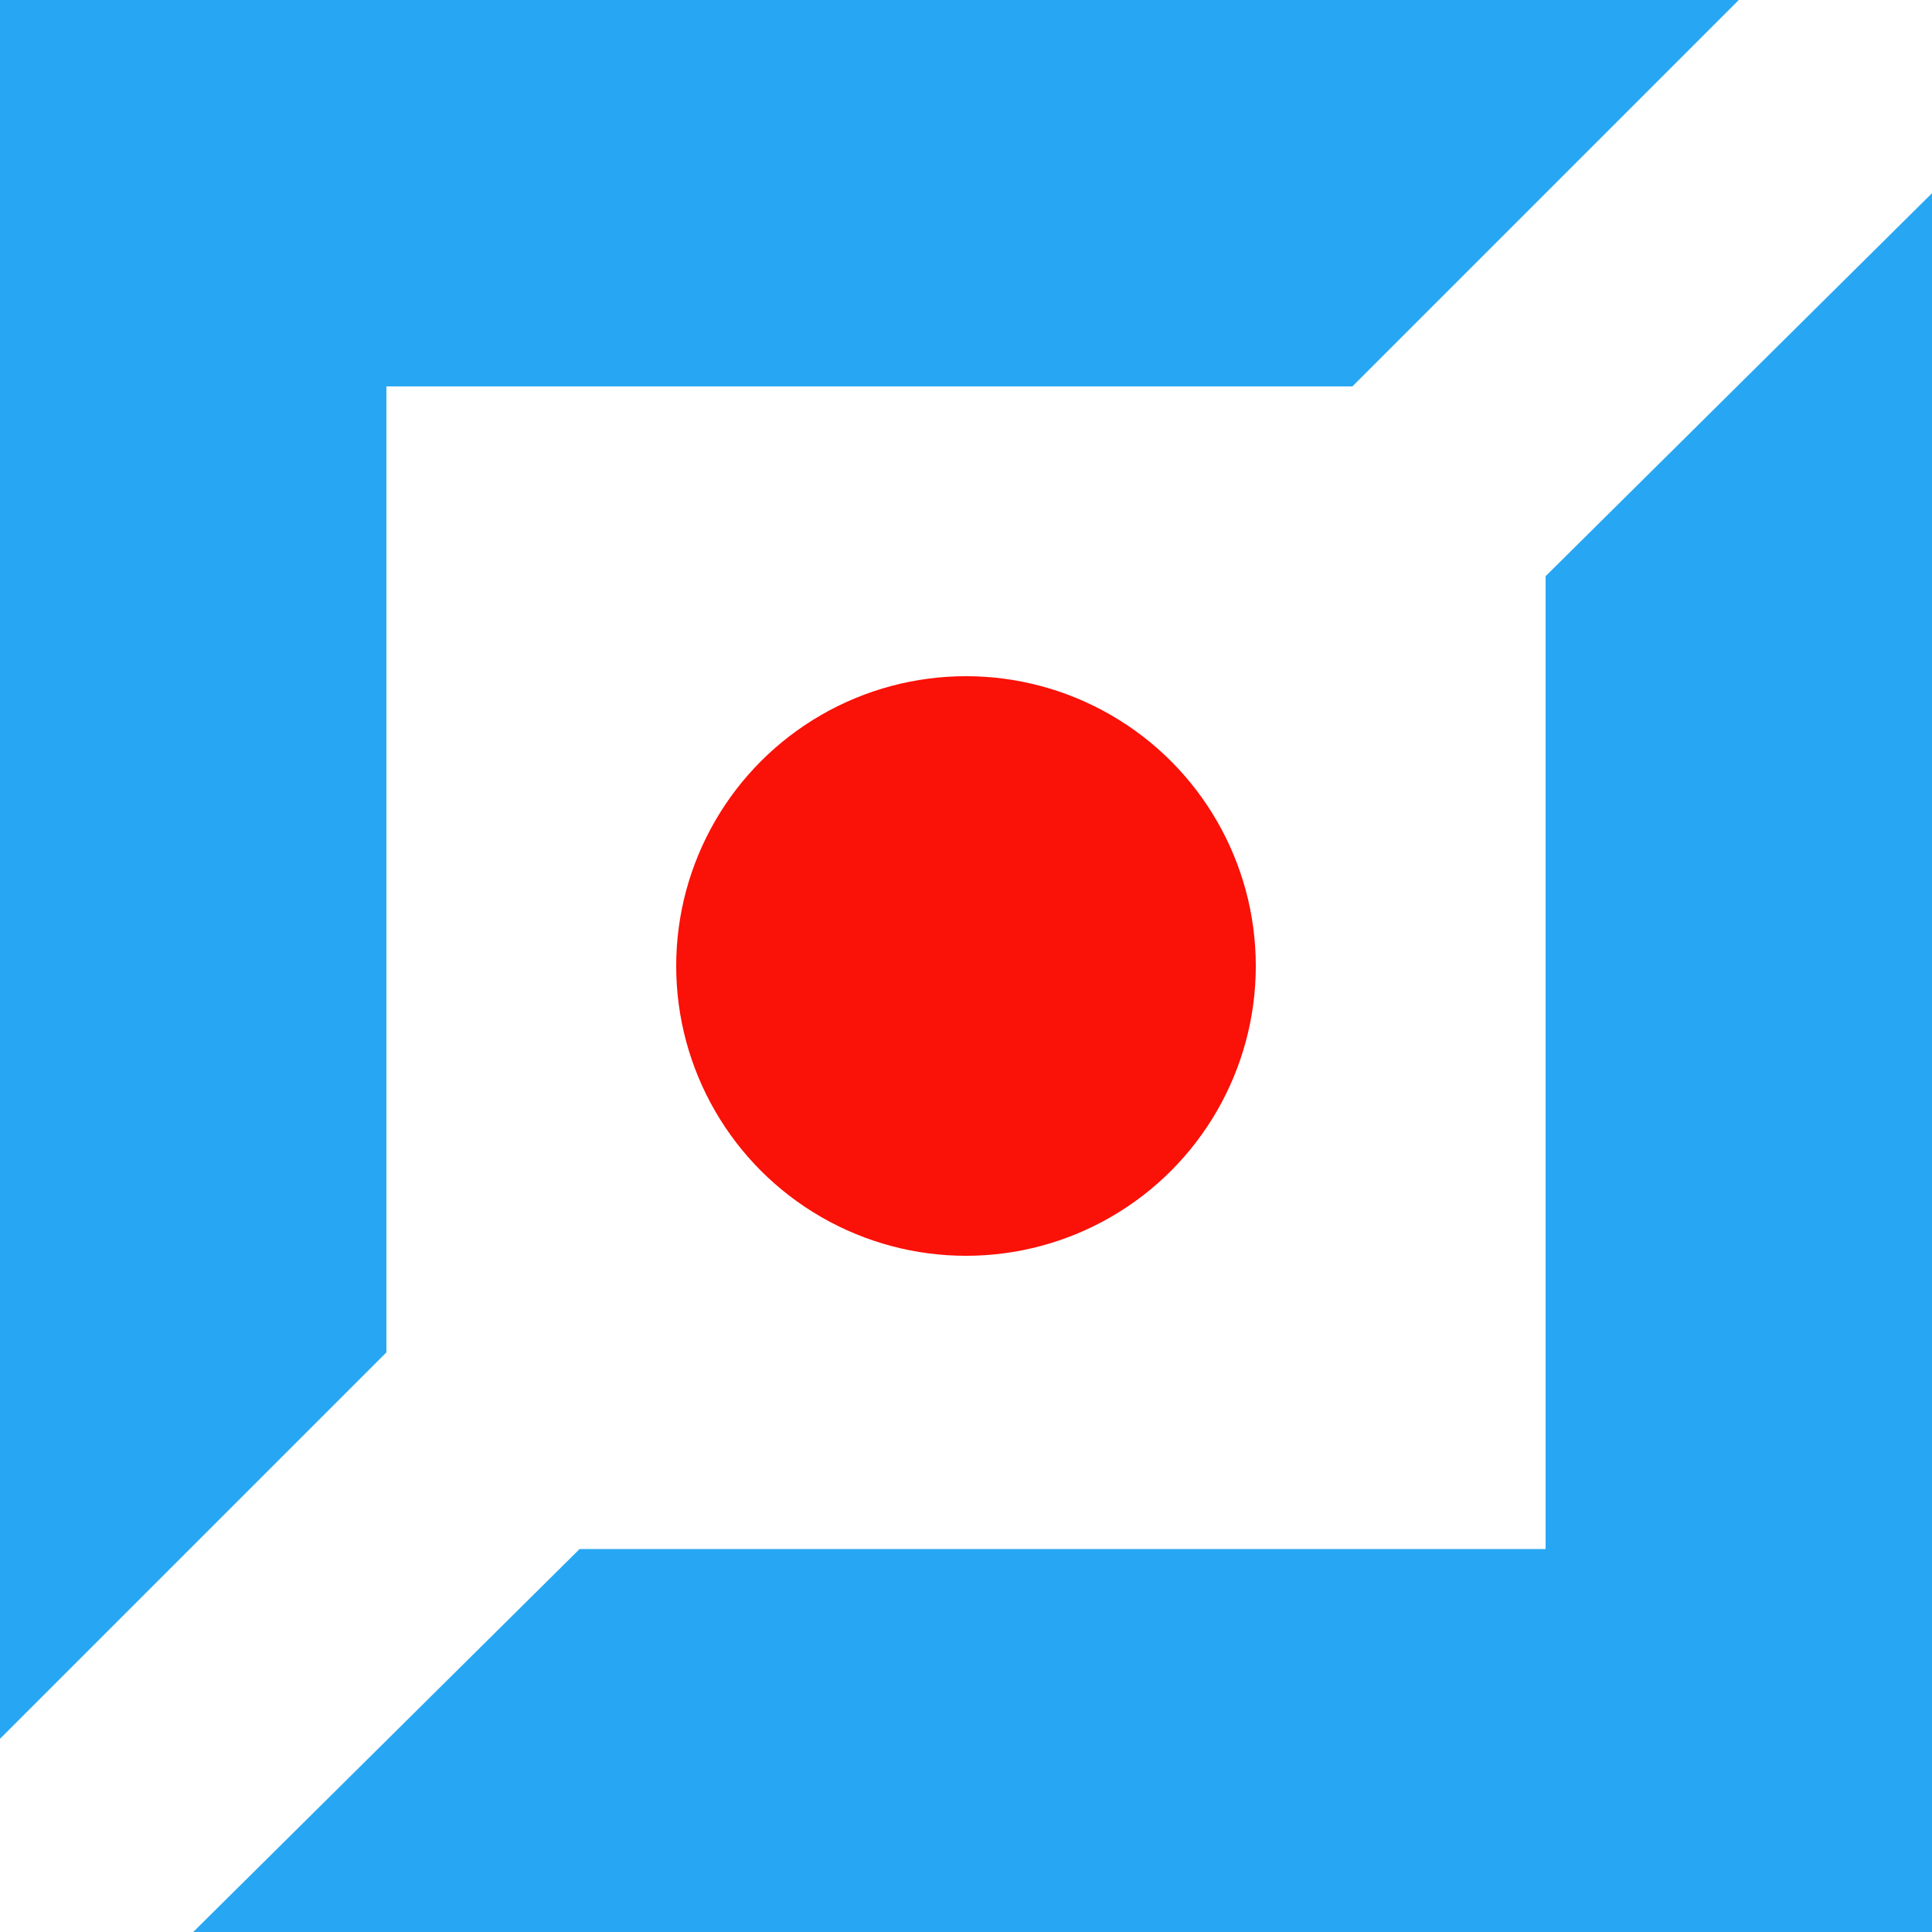
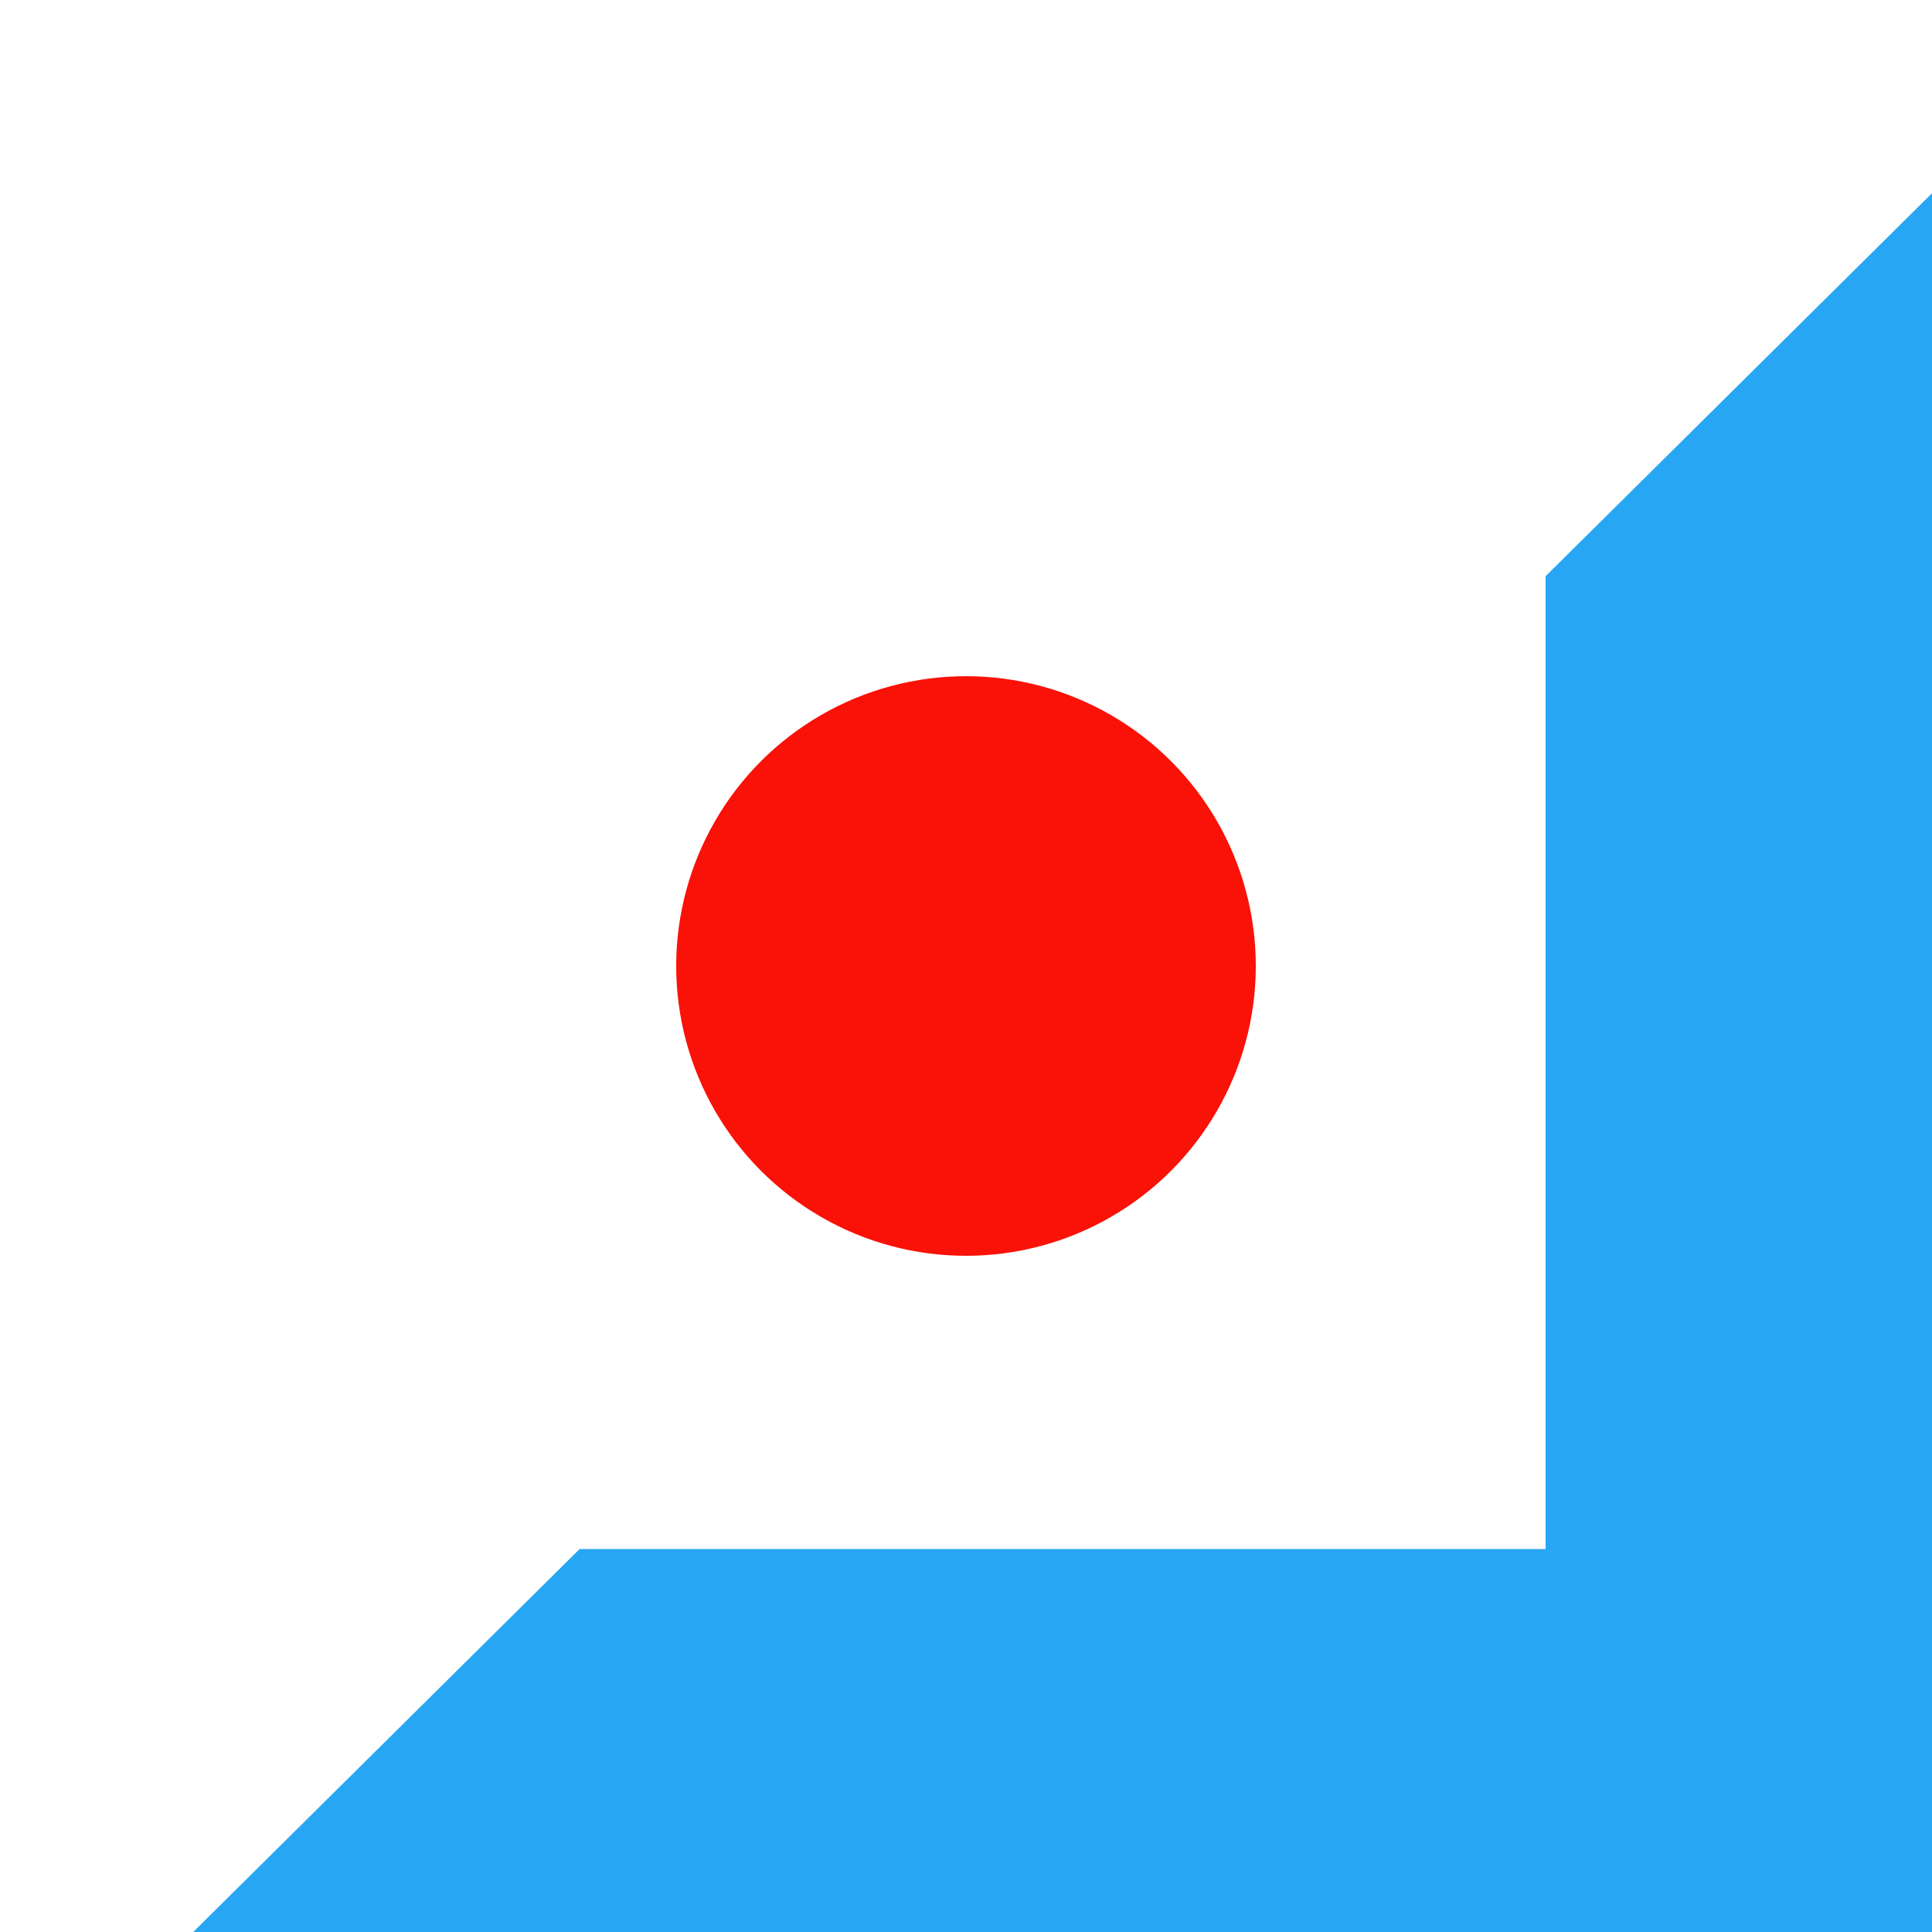
<svg xmlns="http://www.w3.org/2000/svg" width="40" height="40" viewBox="0 0 40 40" fill="none">
-   <path d="M28 8L36 0H0V36L8 28V8H28Z" fill="#27A7F3" />
  <path d="M12 32.071L4 40H40V4L32 11.929V32.071H12Z" fill="#27A7F3" />
  <circle cx="20" cy="20" r="6" fill="#FA1107" />
</svg>